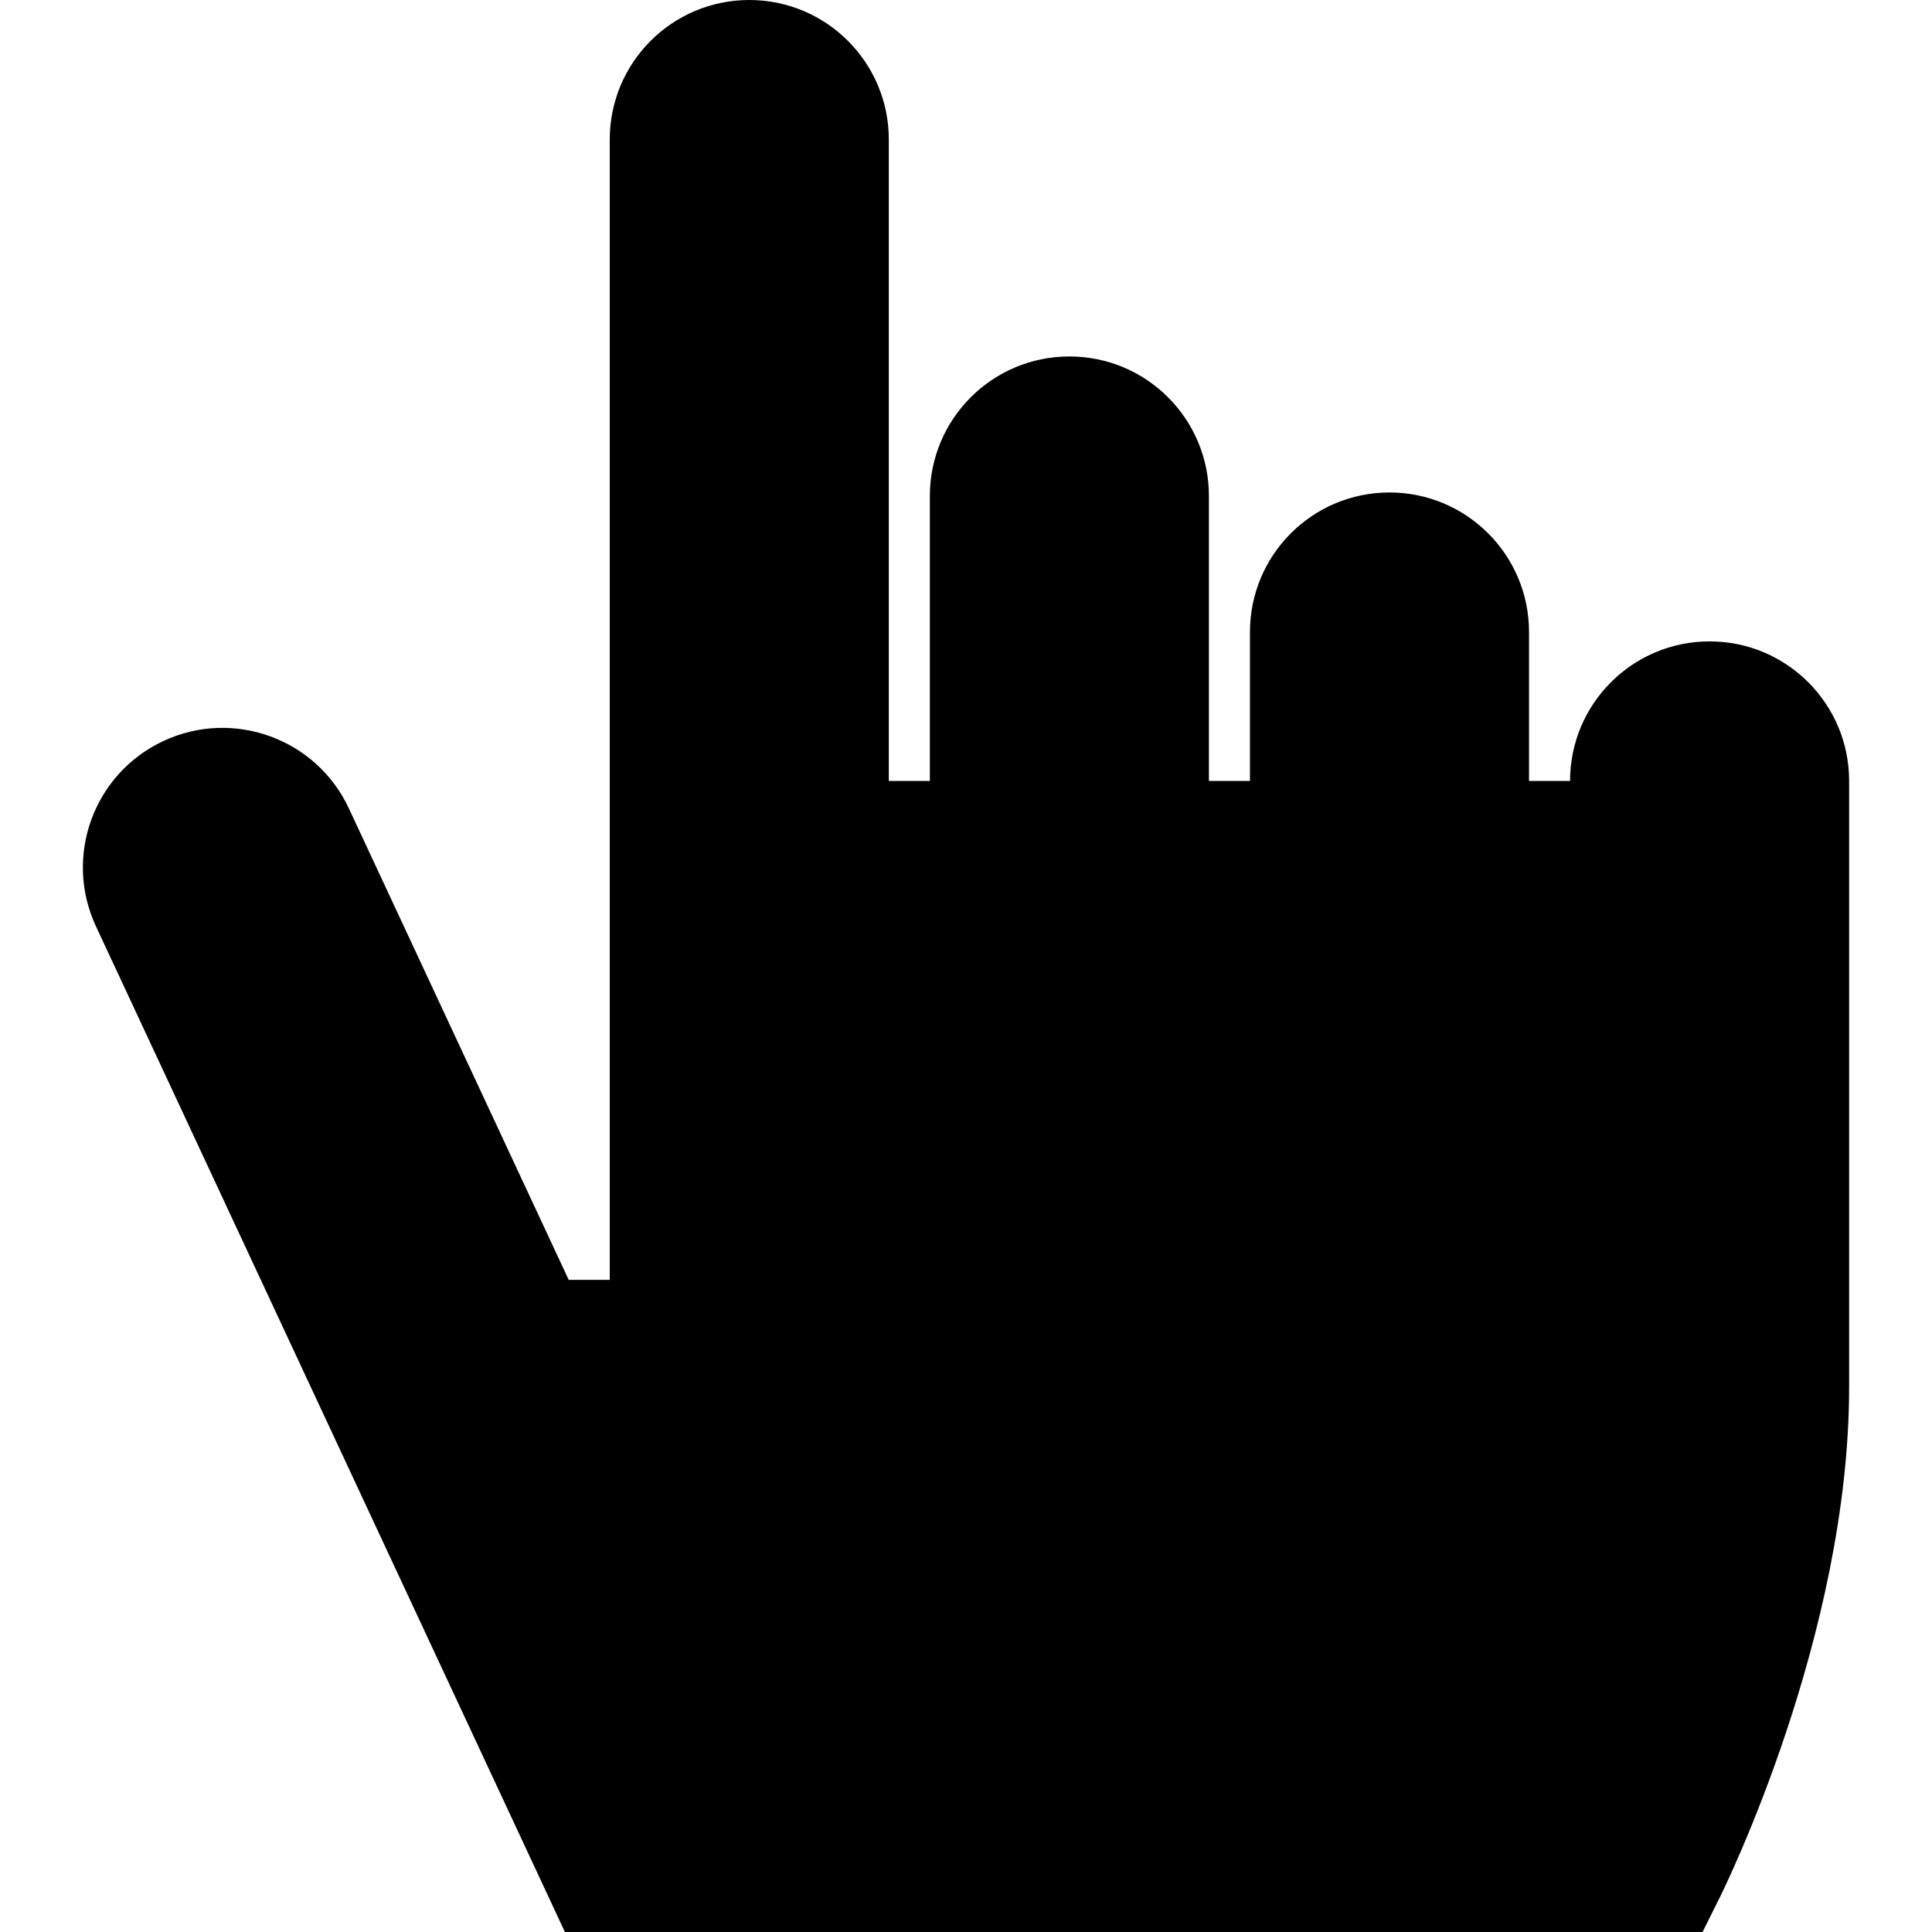
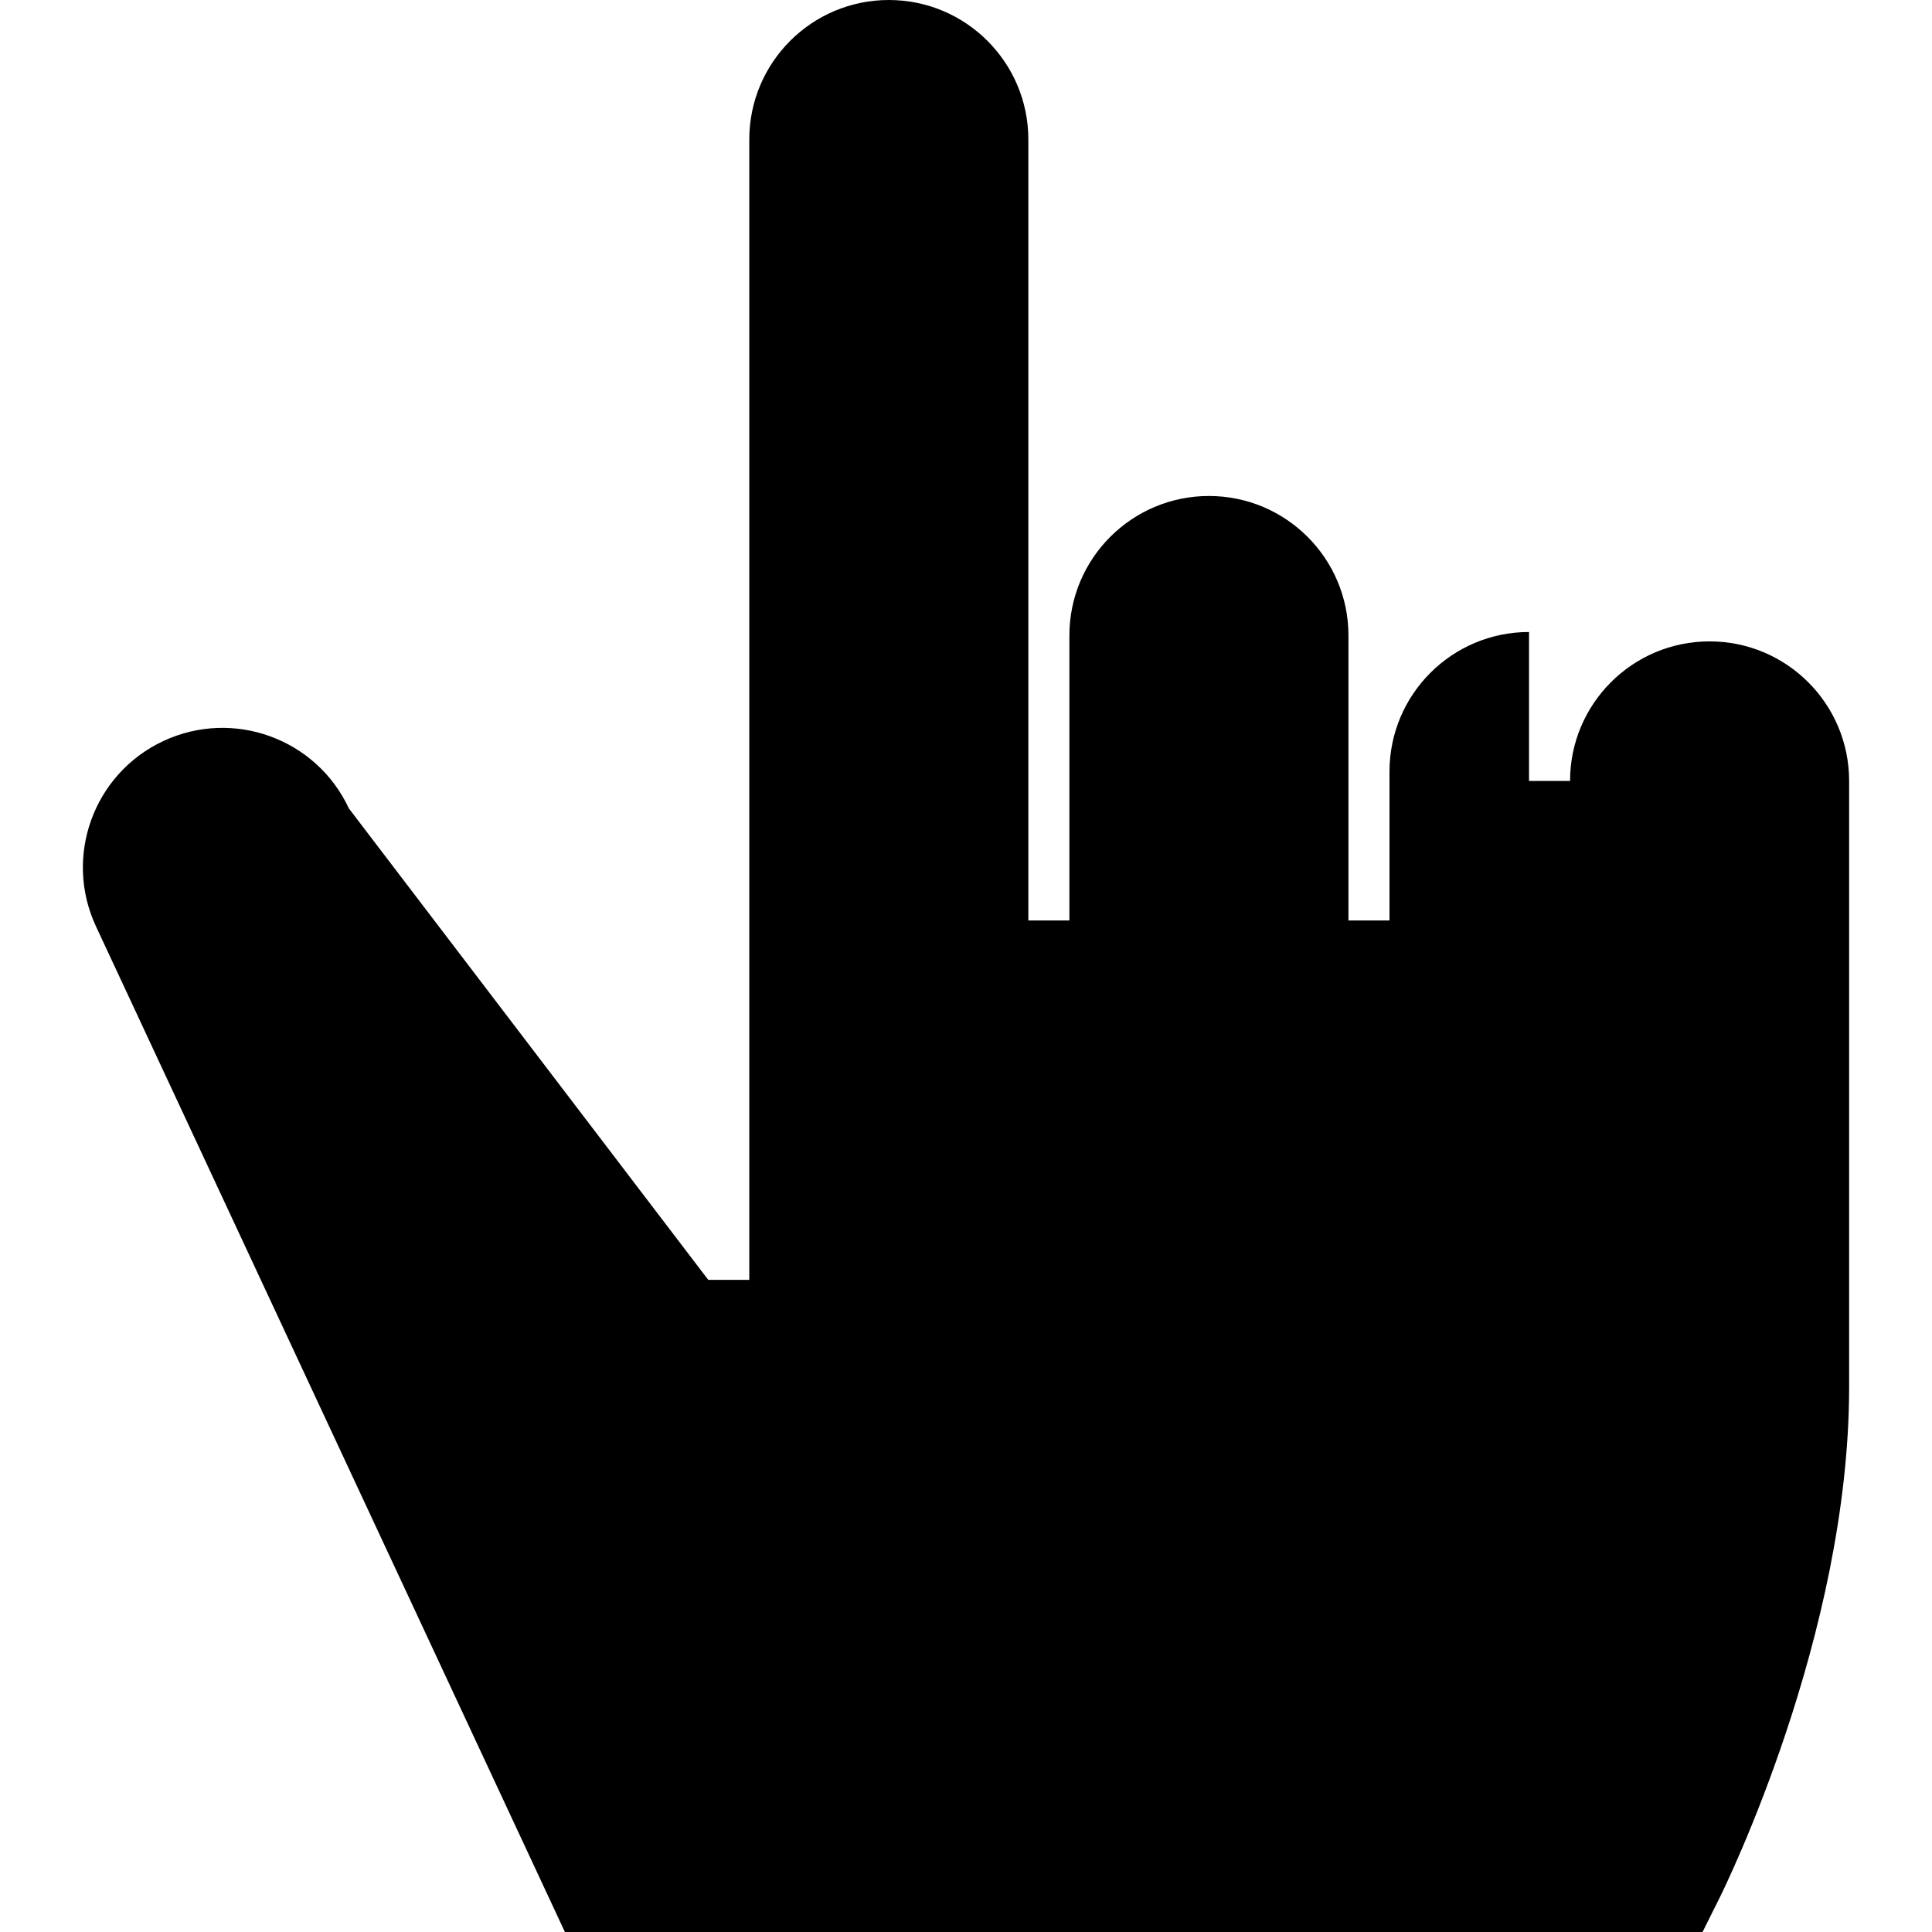
<svg xmlns="http://www.w3.org/2000/svg" fill="#000000" height="800px" width="800px" version="1.1" id="Layer_1" viewBox="0 0 470.773 470.773" xml:space="preserve">
-   <path d="M416.579,156.286c-18.778,0-34,15.222-34,34h-10V154c0-18.778-15.222-34-34-34c-18.778,0-34,15.222-34,34v36.286h-10  v-69.429c0-18.778-15.222-34-34-34c-18.778,0-34,15.222-34,34v69.429h-10V34c0-18.778-15.222-34-34-34c-18.778,0-34,15.222-34,34  v277.861h-10L85.017,196.998c-7.936-17.02-28.166-24.381-45.184-16.445c-17.018,7.936-24.381,28.165-16.445,45.184l114.262,245.037  h277.212l4.142-8.31c1.289-2.587,31.574-64.054,31.574-124.431V190.286C450.579,171.508,435.356,156.286,416.579,156.286z" />
+   <path d="M416.579,156.286c-18.778,0-34,15.222-34,34h-10V154c-18.778,0-34,15.222-34,34v36.286h-10  v-69.429c0-18.778-15.222-34-34-34c-18.778,0-34,15.222-34,34v69.429h-10V34c0-18.778-15.222-34-34-34c-18.778,0-34,15.222-34,34  v277.861h-10L85.017,196.998c-7.936-17.02-28.166-24.381-45.184-16.445c-17.018,7.936-24.381,28.165-16.445,45.184l114.262,245.037  h277.212l4.142-8.31c1.289-2.587,31.574-64.054,31.574-124.431V190.286C450.579,171.508,435.356,156.286,416.579,156.286z" />
</svg>